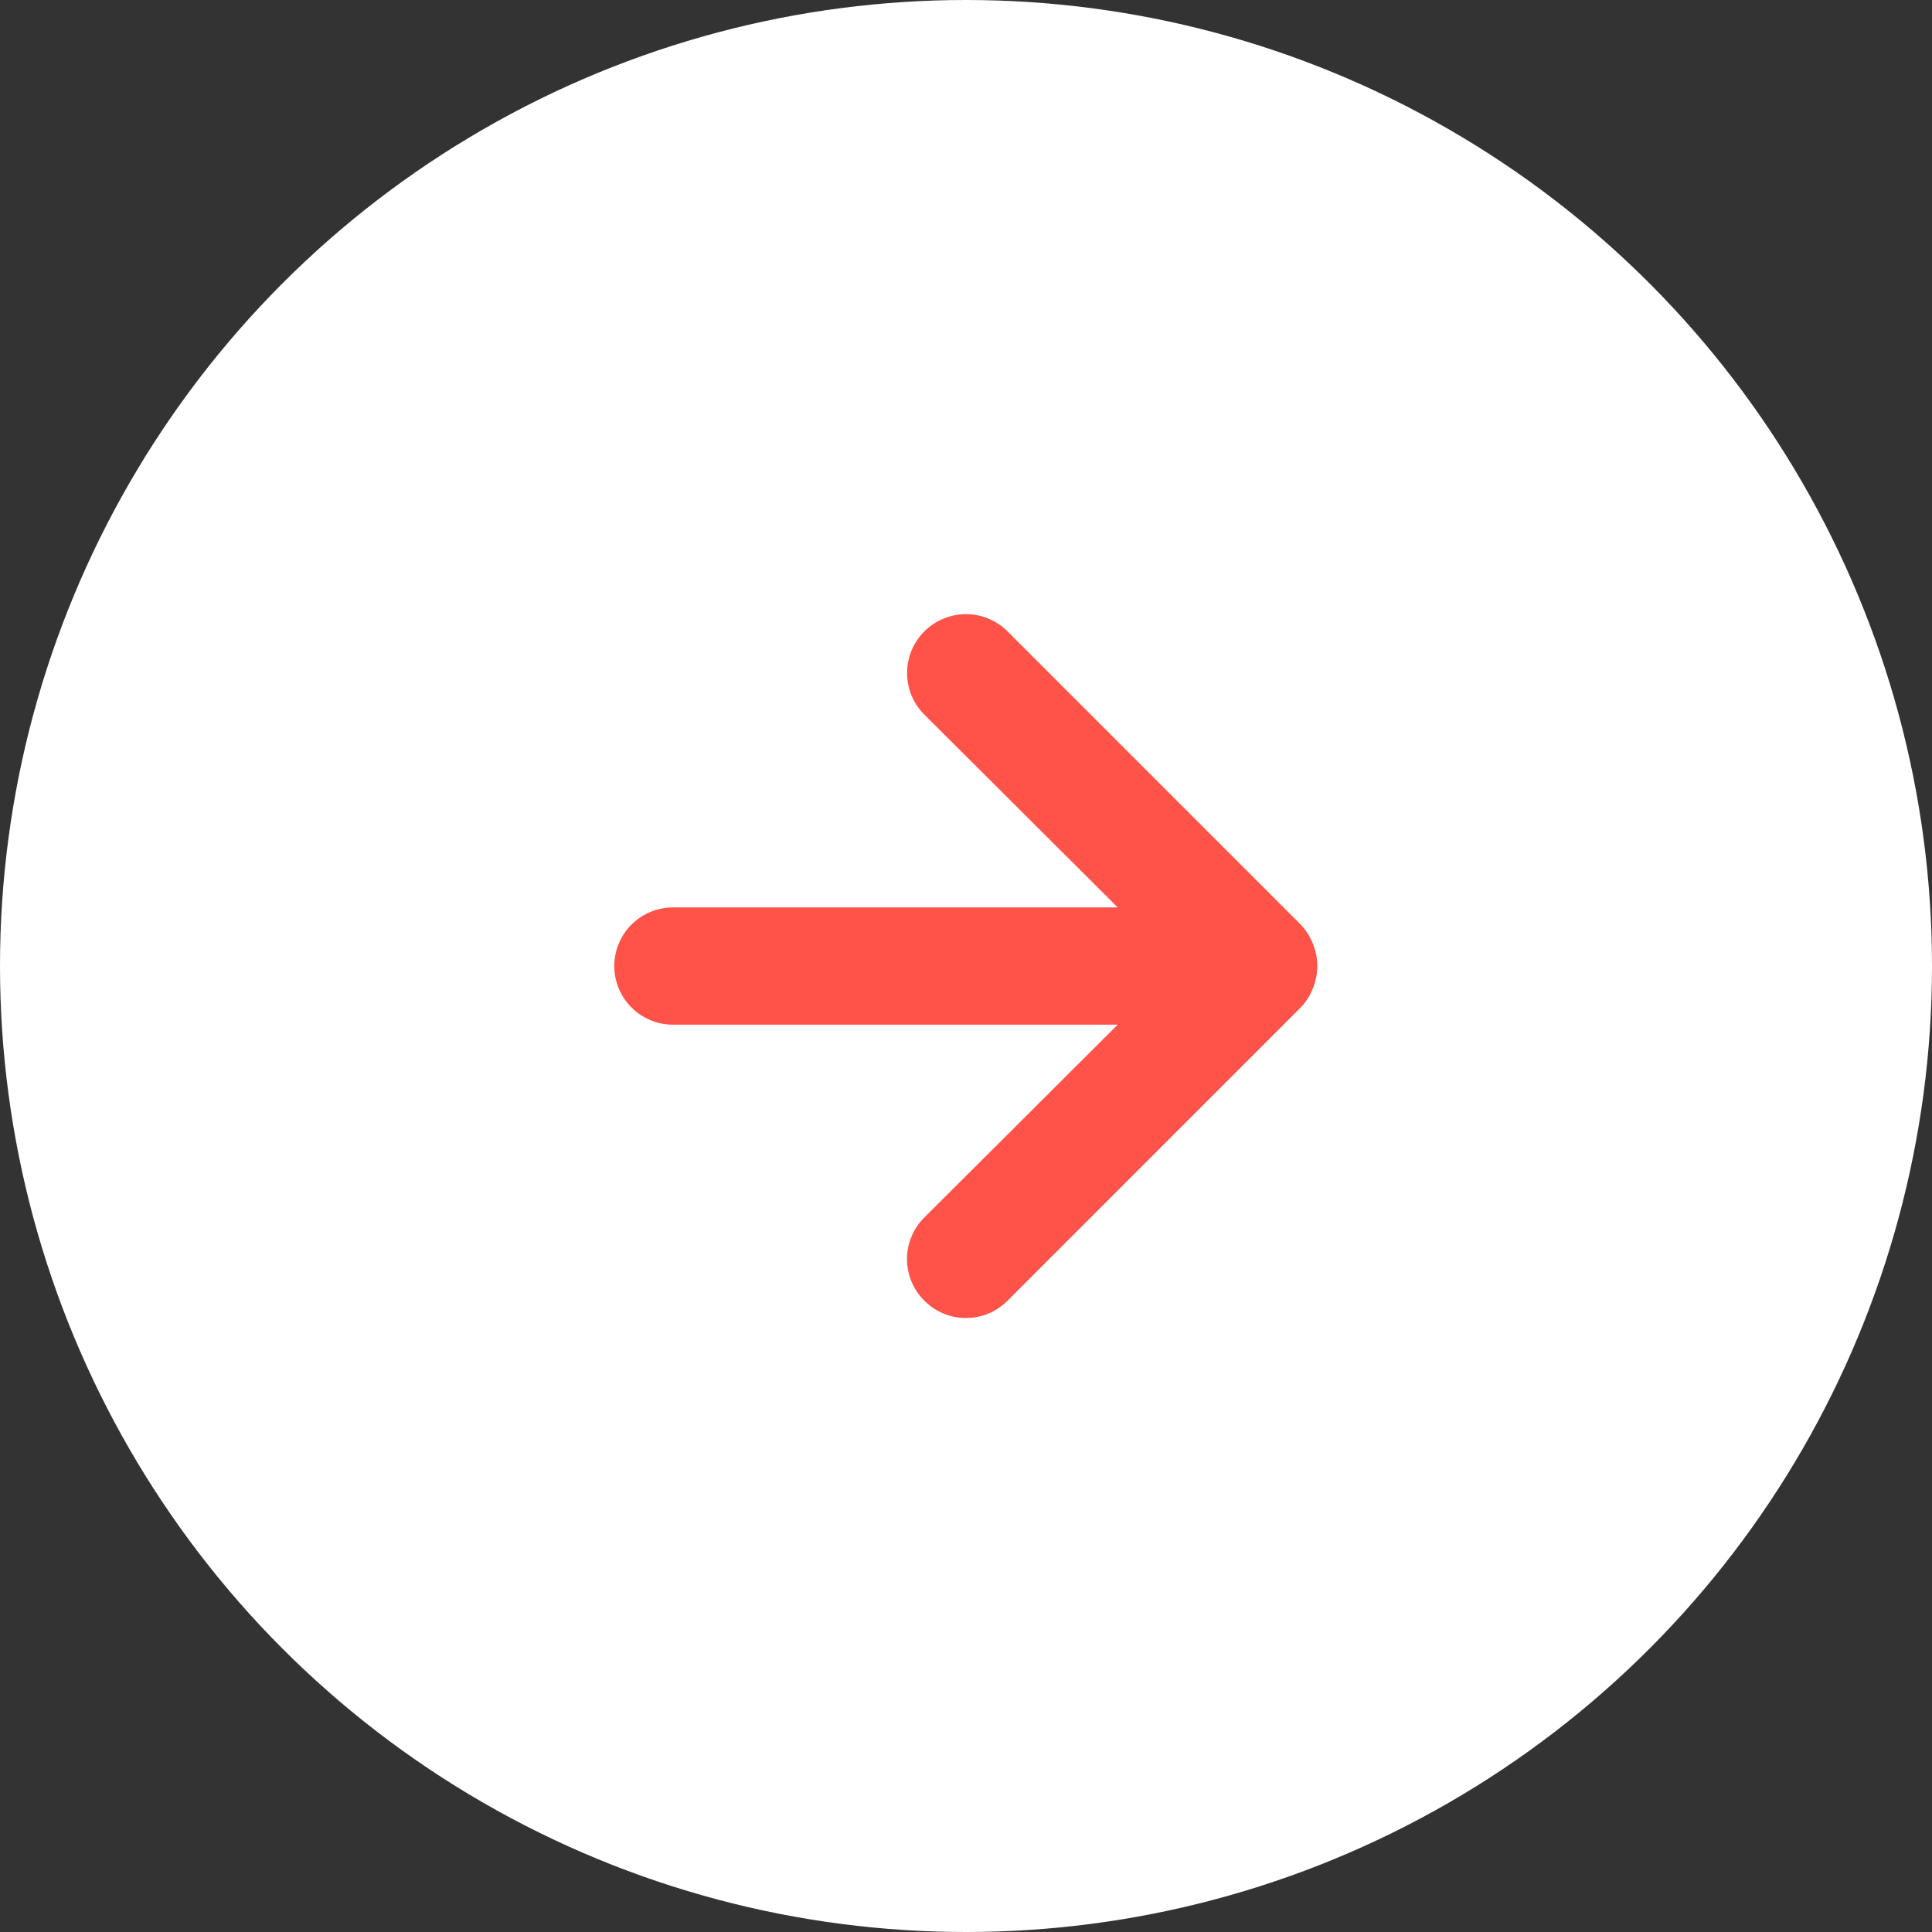
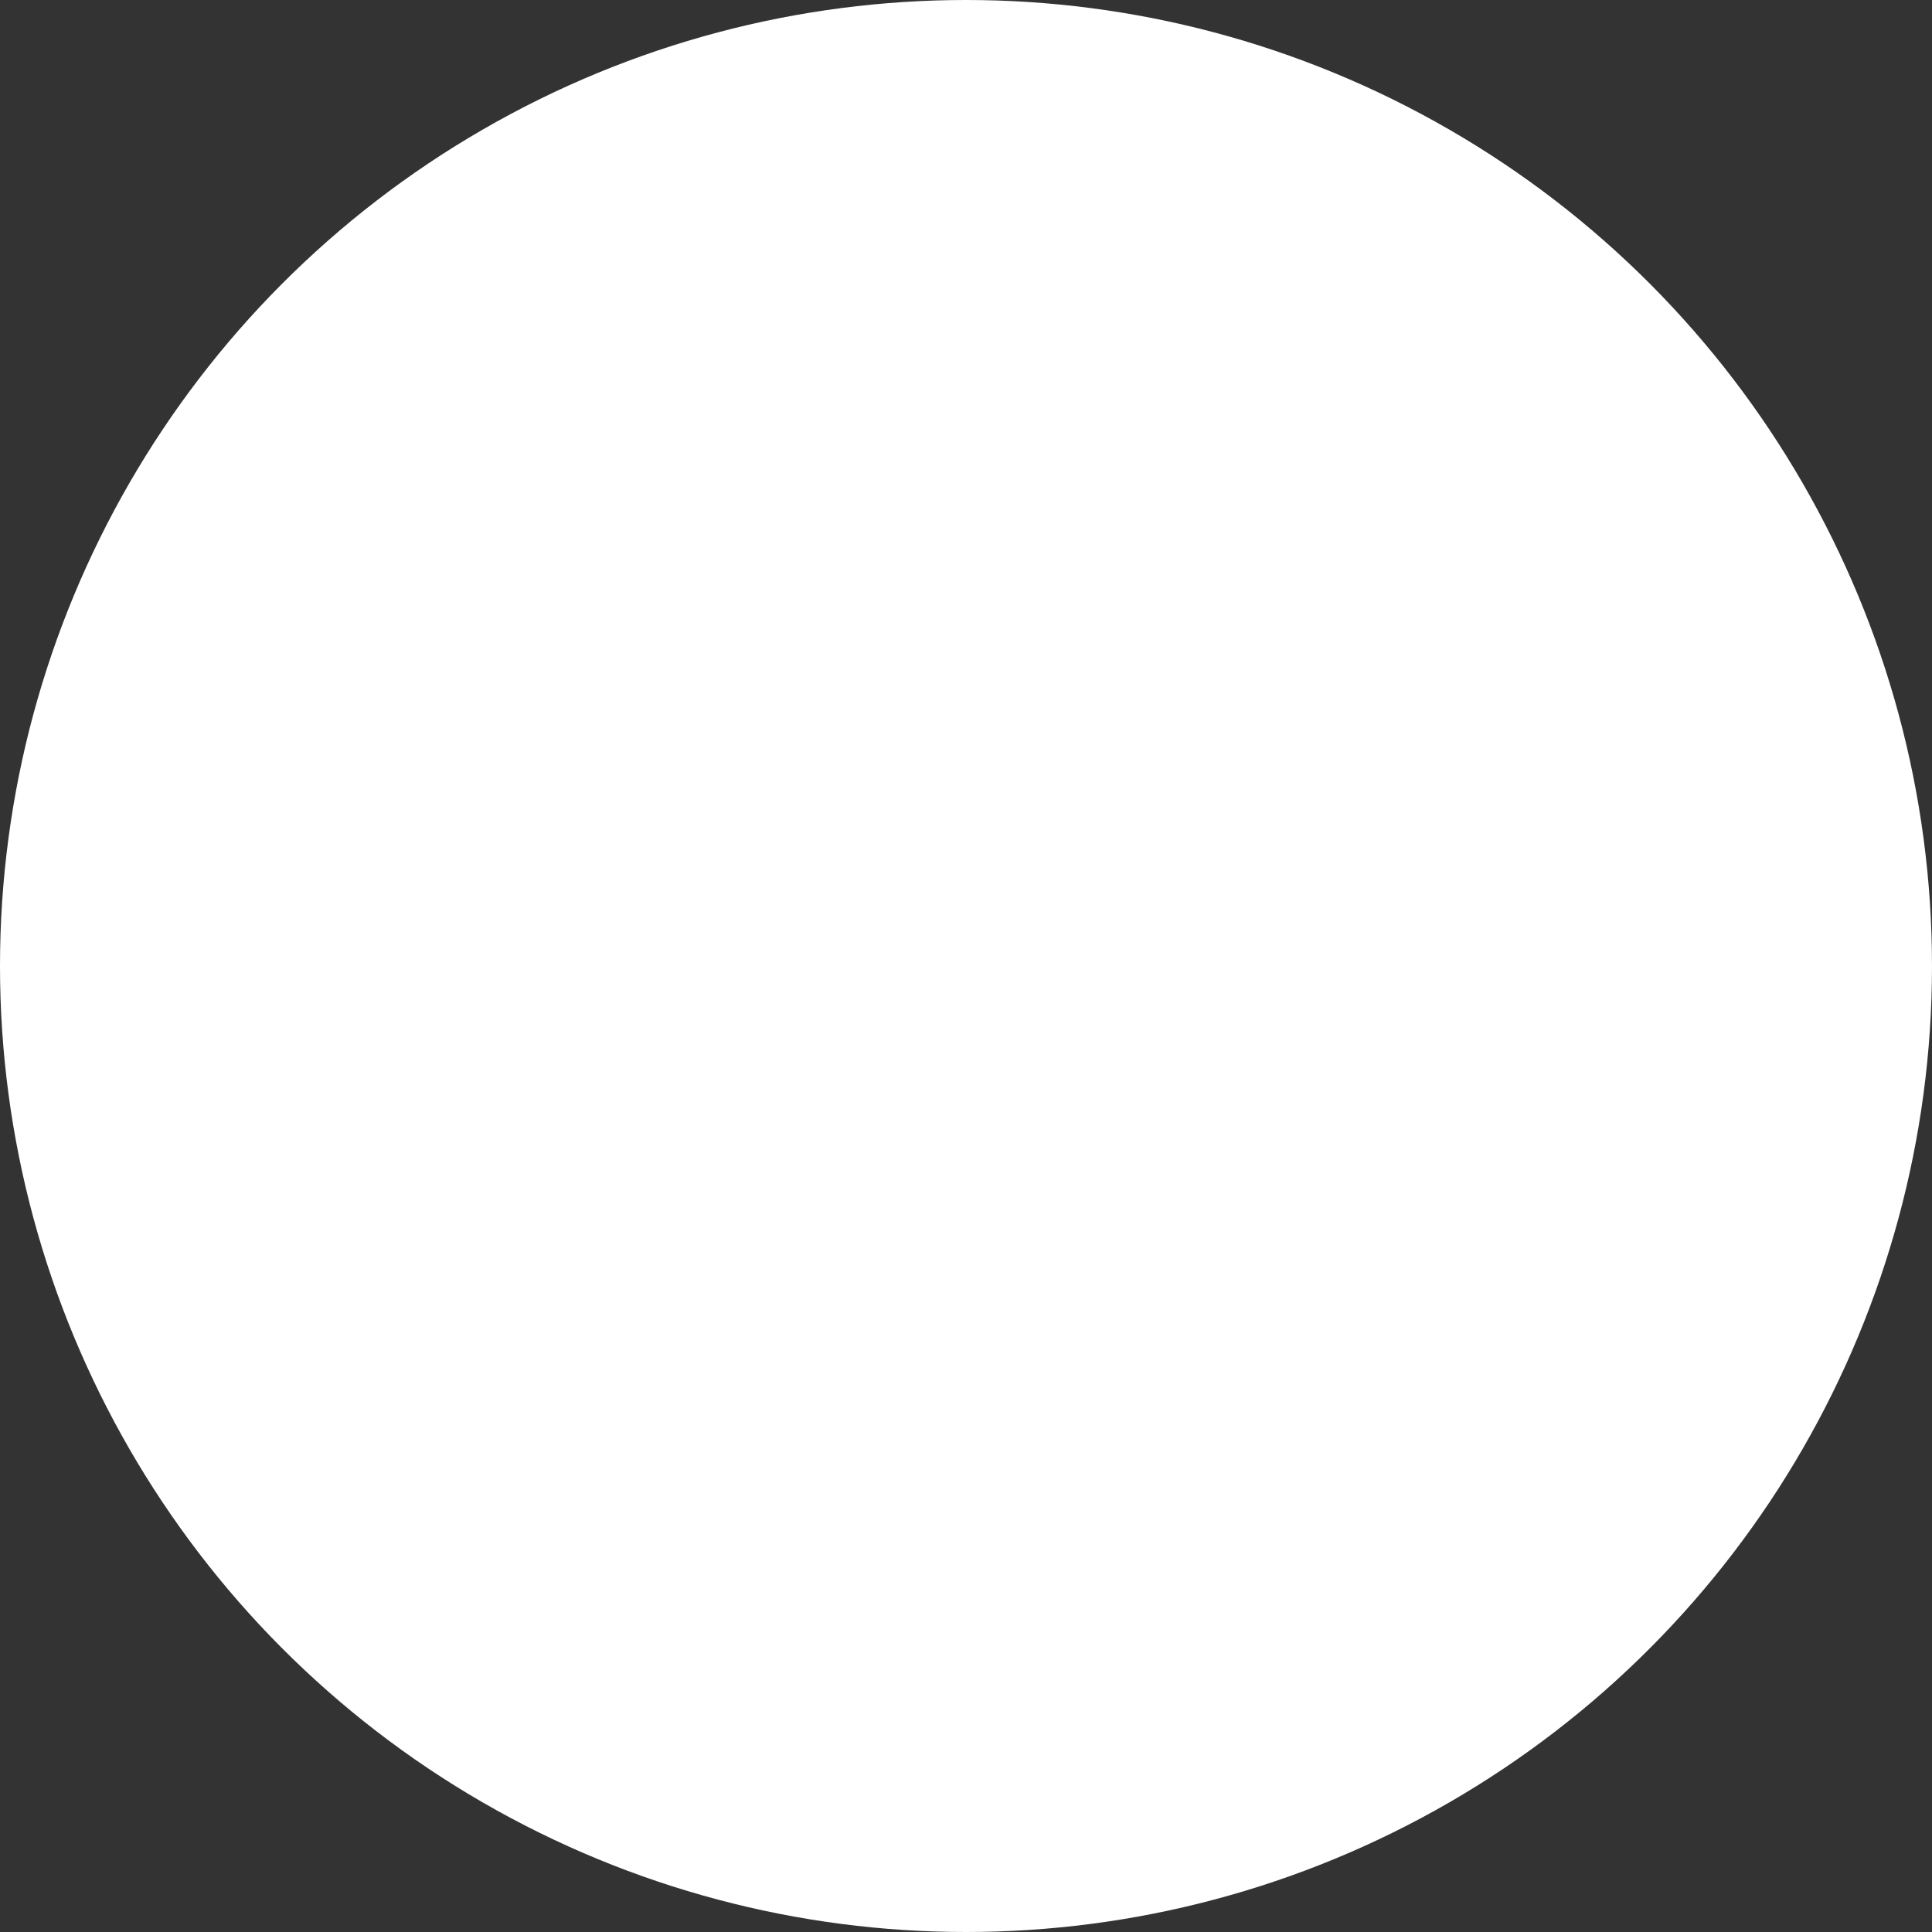
<svg xmlns="http://www.w3.org/2000/svg" width="44" height="44" viewBox="0 0 44 44" fill="none">
  <rect x="0" y="0" width="44" height="44" fill="#333333" stroke="none" />
  <circle cx="22" cy="22" r="22" fill="white" />
-   <path d="M29.9 21.494C29.836 21.33 29.741 21.18 29.619 21.053L22.946 14.38C22.822 14.255 22.674 14.157 22.511 14.089C22.349 14.022 22.174 13.987 21.998 13.987C21.643 13.987 21.302 14.129 21.051 14.38C20.926 14.504 20.828 14.652 20.76 14.815C20.693 14.977 20.658 15.152 20.658 15.328C20.658 15.683 20.799 16.024 21.051 16.275L25.455 20.666H15.325C14.971 20.666 14.632 20.807 14.381 21.057C14.131 21.307 13.99 21.647 13.99 22.001C13.99 22.355 14.131 22.694 14.381 22.945C14.632 23.195 14.971 23.336 15.325 23.336H25.455L21.051 27.727C20.926 27.851 20.826 27.998 20.759 28.161C20.691 28.324 20.656 28.498 20.656 28.674C20.656 28.851 20.691 29.025 20.759 29.188C20.826 29.35 20.926 29.498 21.051 29.622C21.175 29.747 21.322 29.846 21.485 29.914C21.648 29.982 21.822 30.017 21.998 30.017C22.174 30.017 22.349 29.982 22.512 29.914C22.674 29.846 22.822 29.747 22.946 29.622L29.619 22.948C29.741 22.822 29.836 22.672 29.9 22.508C30.033 22.183 30.033 21.819 29.9 21.494Z" fill="#FF5248" />
</svg>